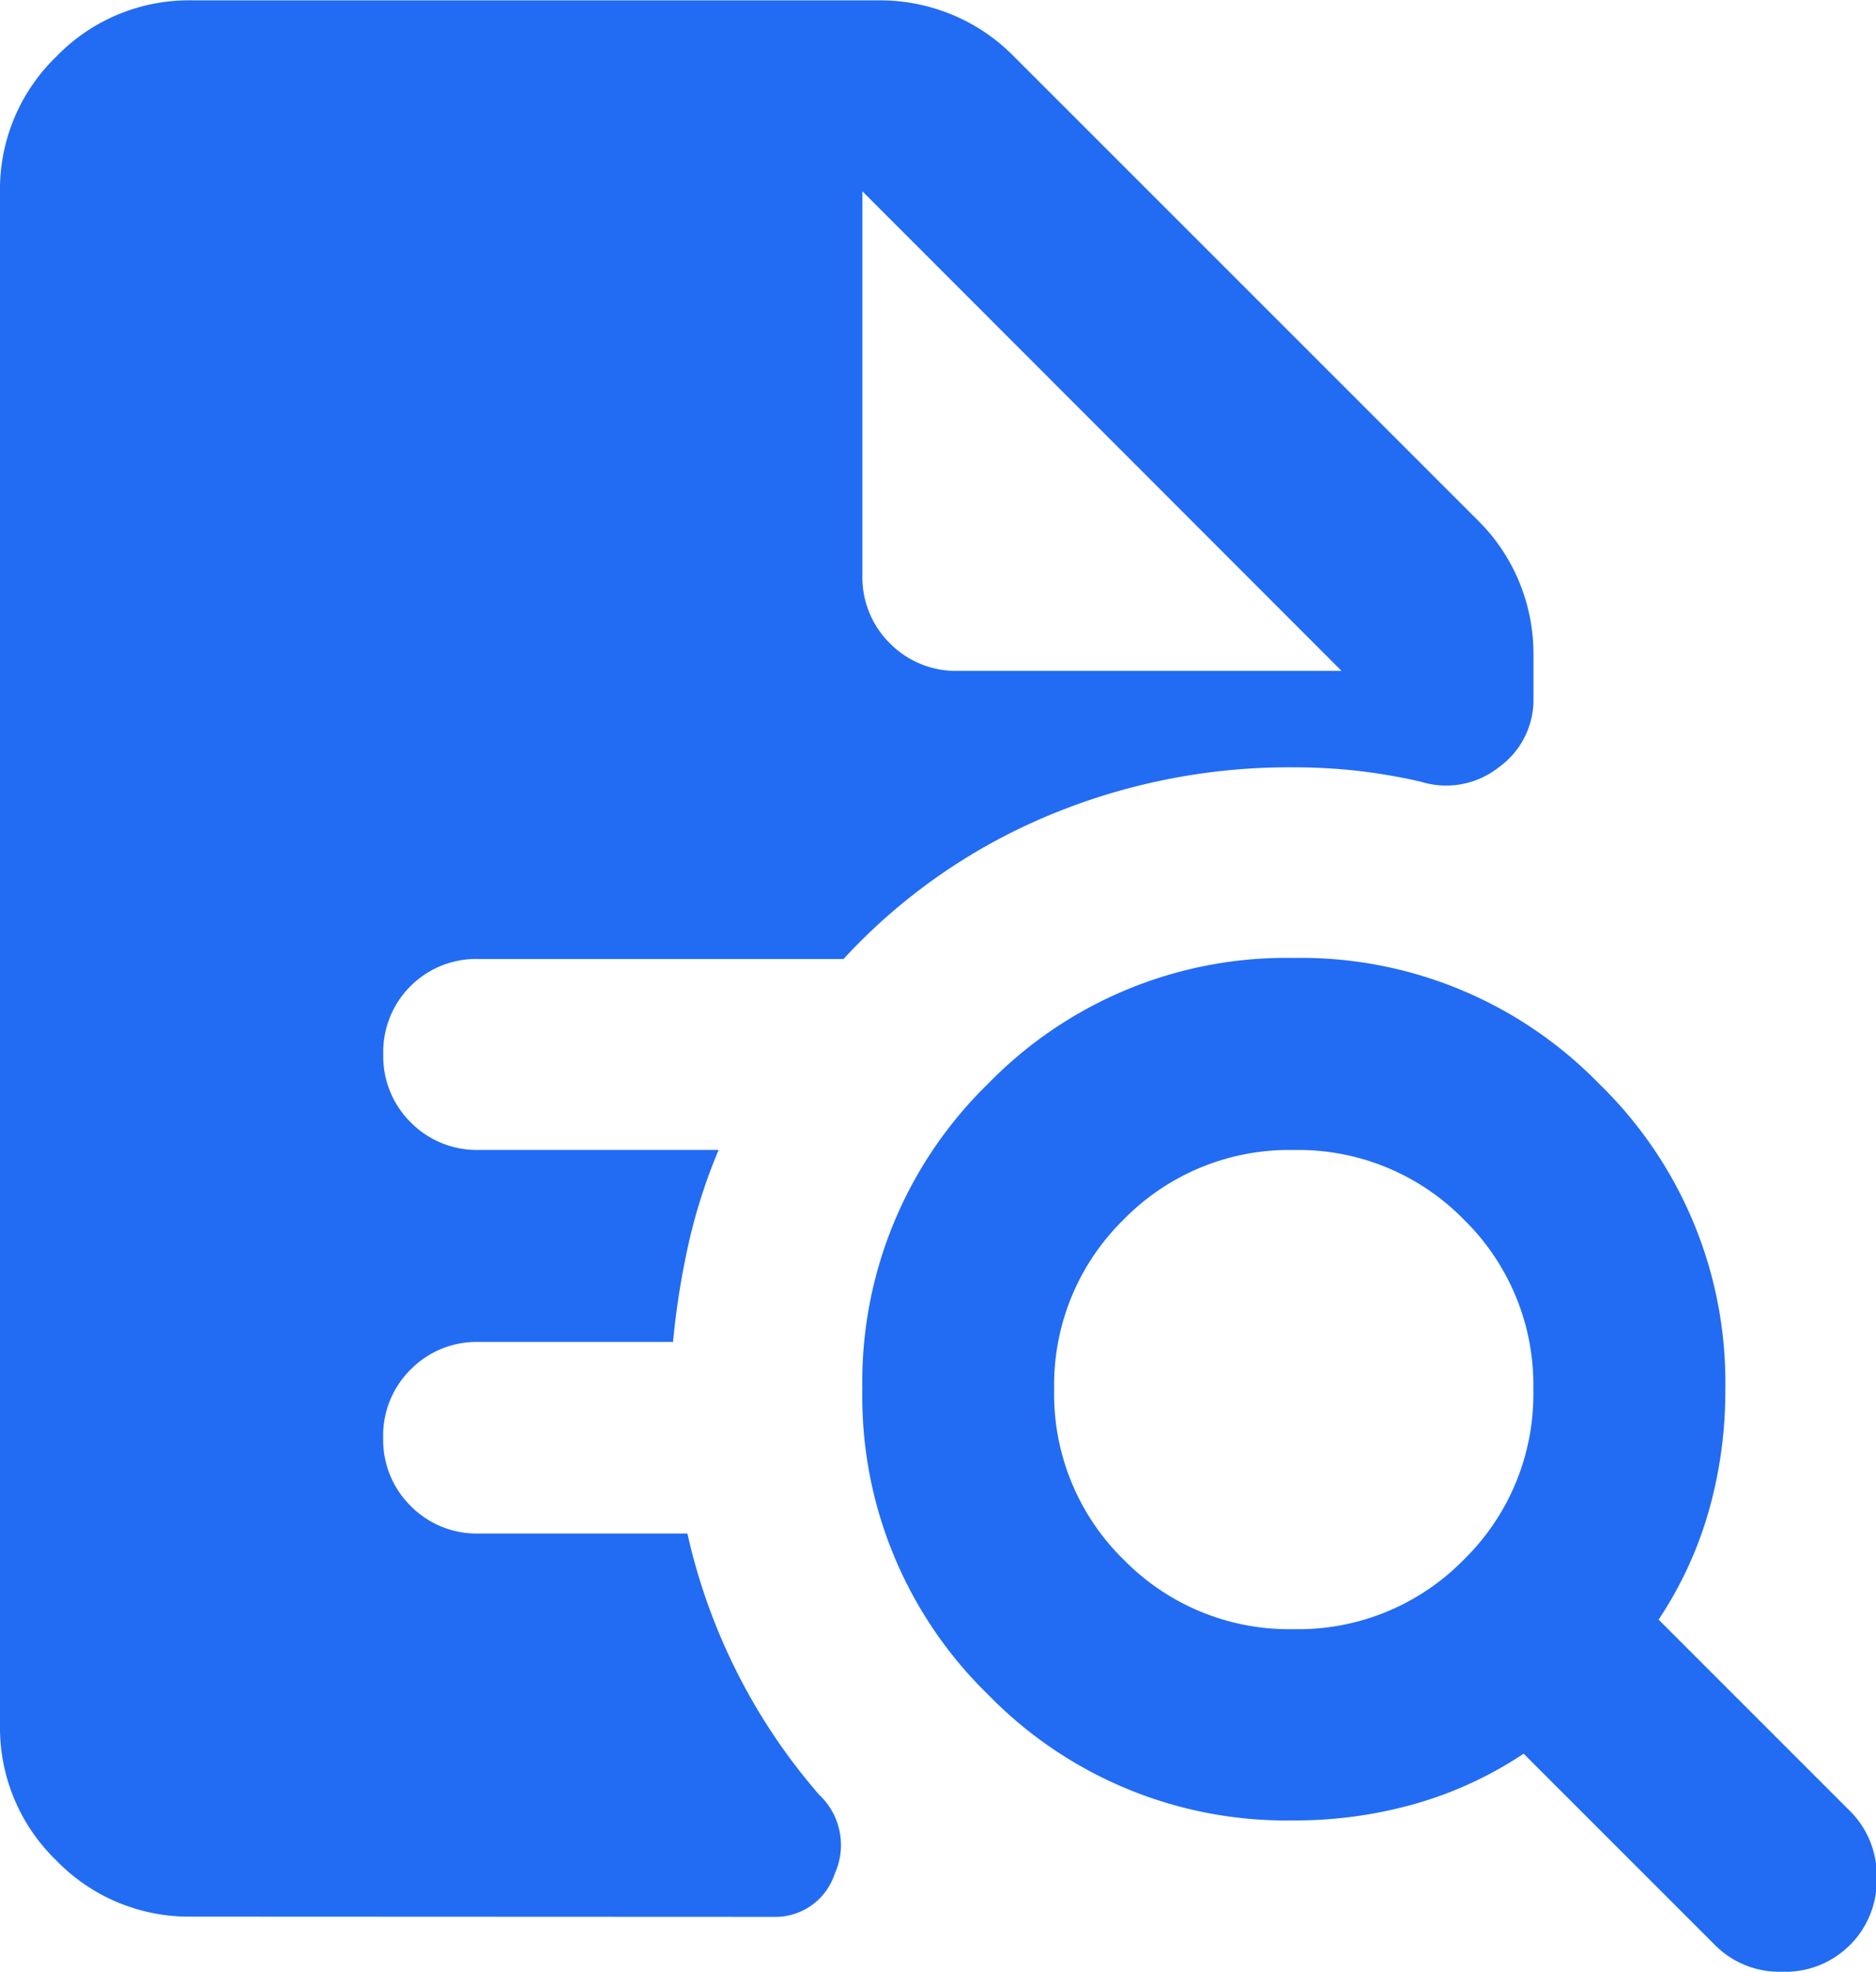
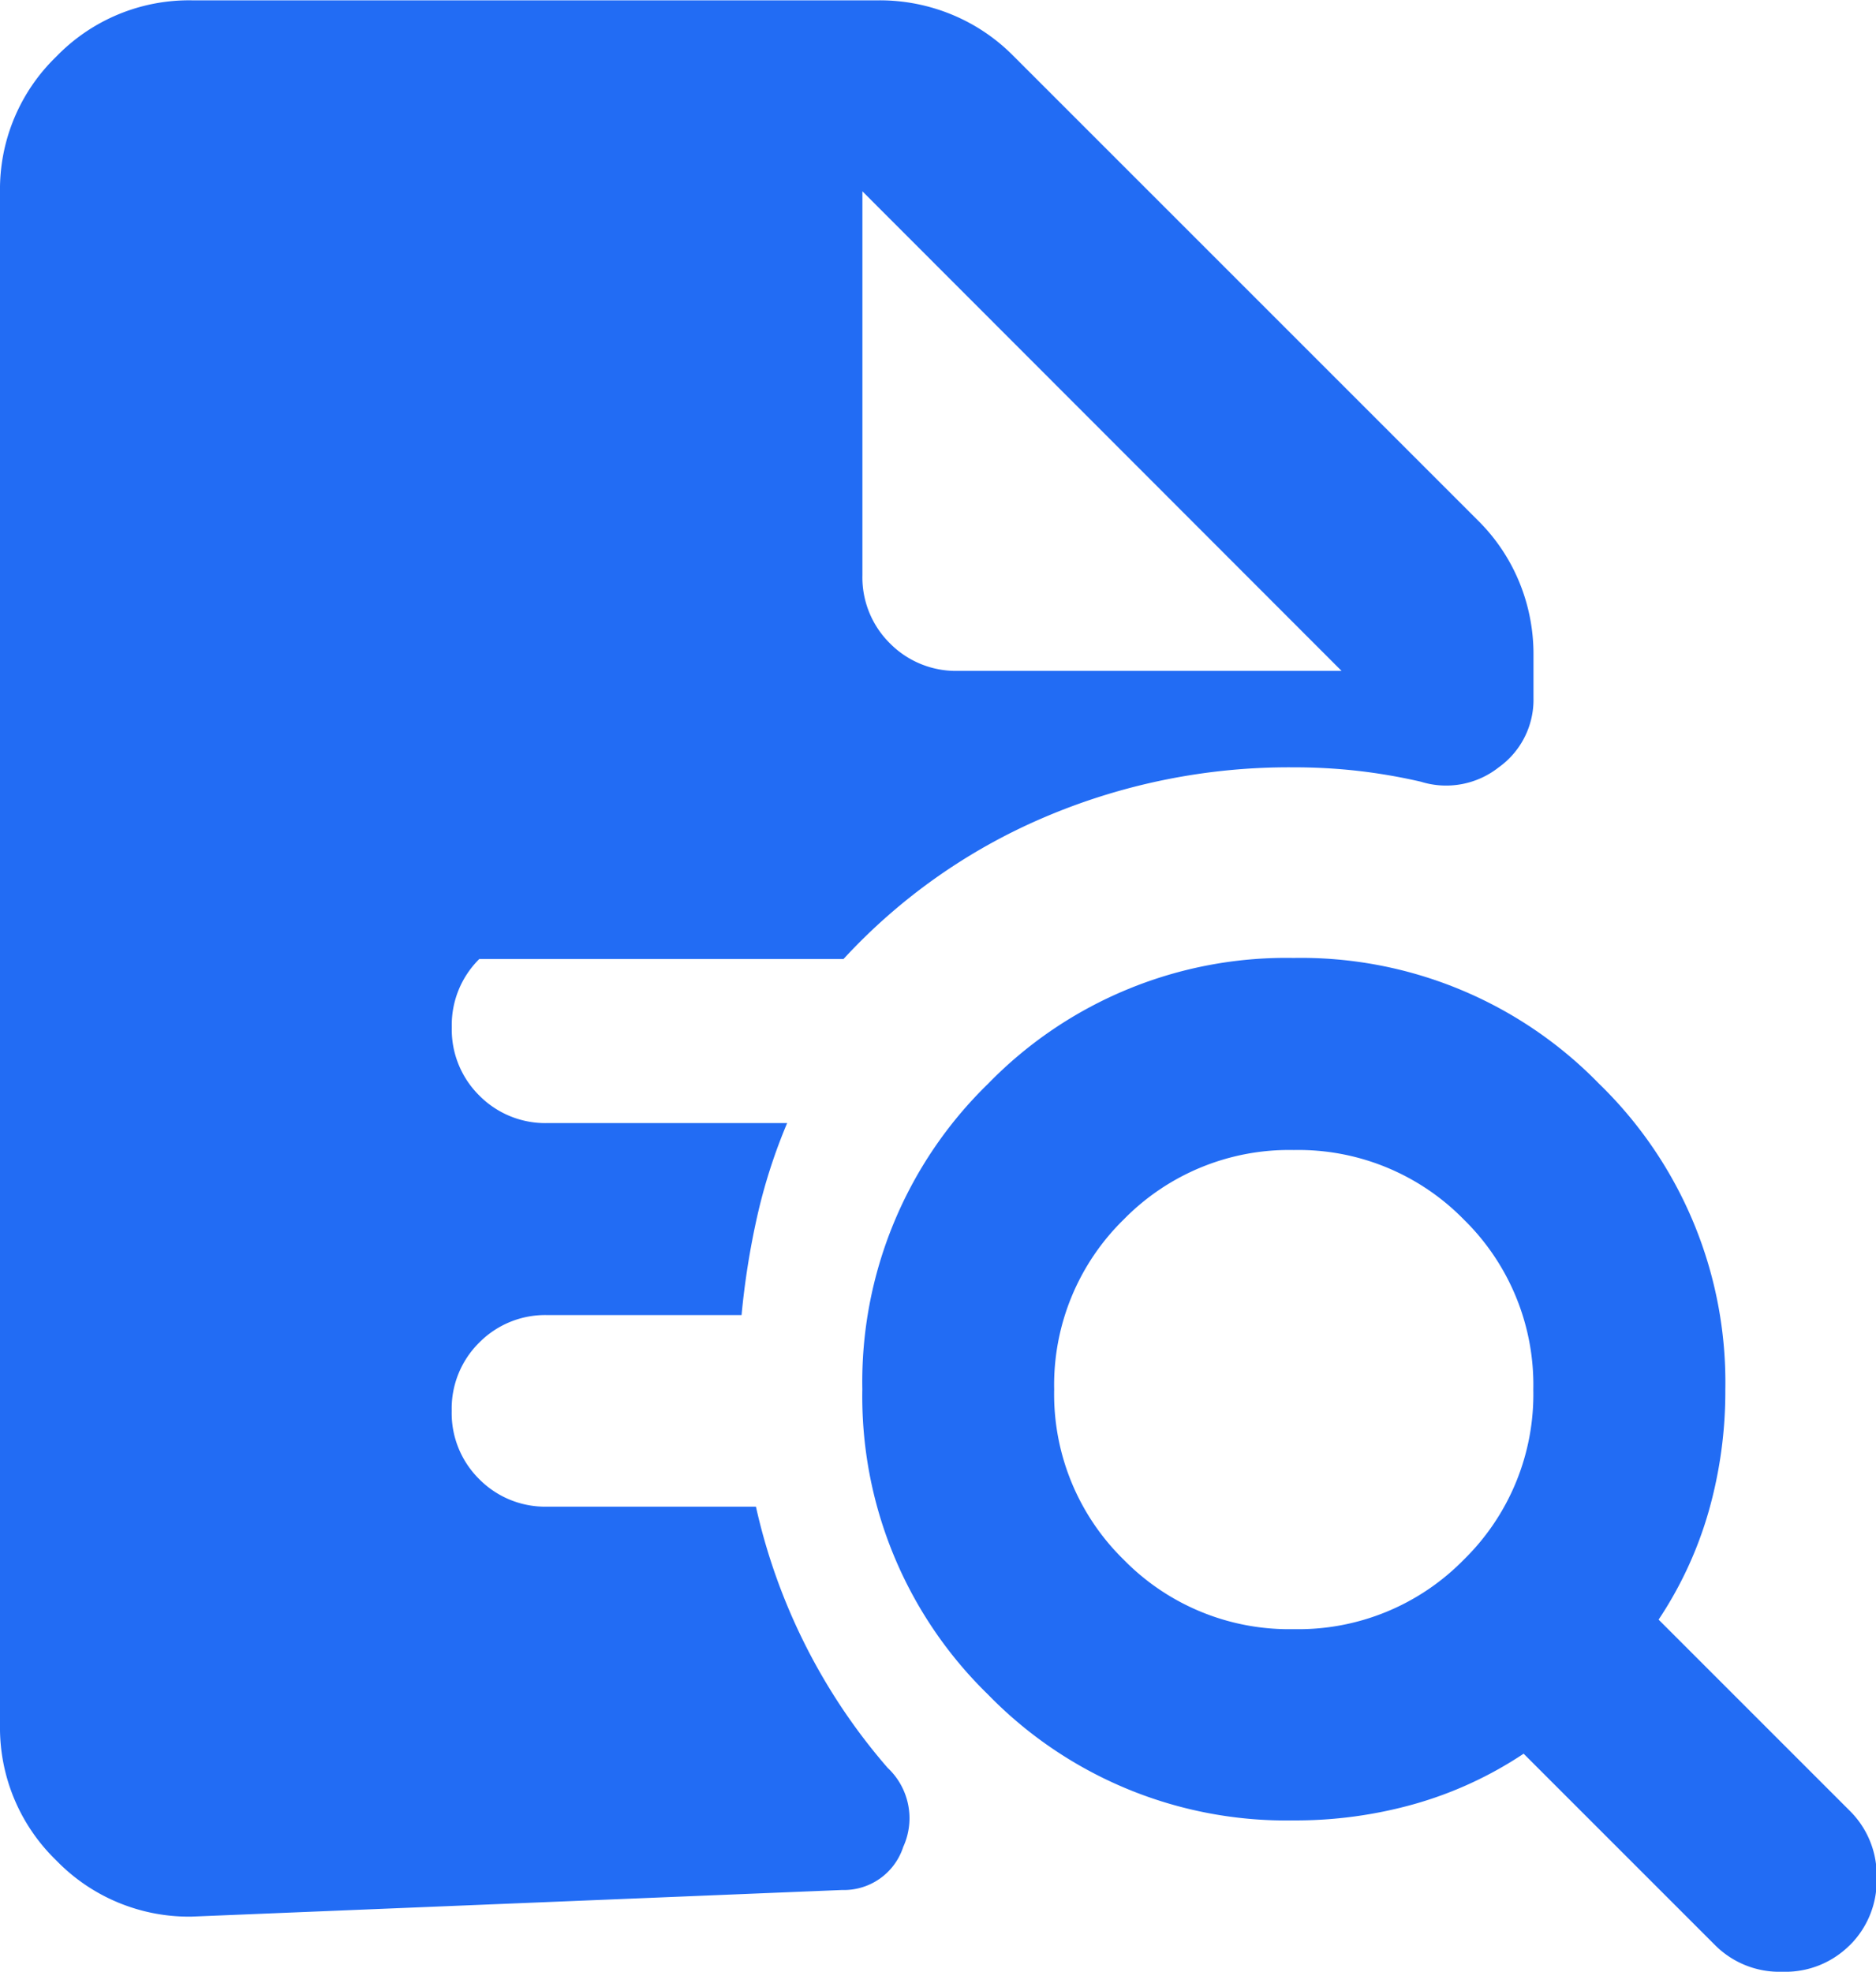
<svg xmlns="http://www.w3.org/2000/svg" width="22.834" height="24" viewBox="0 0 22.834 24">
-   <path id="quick_reference_all_24dp_5F6368_FILL1_wght400_GRAD0_opsz24" d="M135.747-860.17a2.816,2.816,0,0,0,2.07-.846,2.816,2.816,0,0,0,.846-2.07,2.816,2.816,0,0,0-.846-2.07,2.816,2.816,0,0,0-2.07-.846,2.816,2.816,0,0,0-2.07.846,2.816,2.816,0,0,0-.846,2.07,2.816,2.816,0,0,0,.846,2.07A2.816,2.816,0,0,0,135.747-860.17Zm6.765,3.849a1.106,1.106,0,0,1-.817.321,1.106,1.106,0,0,1-.817-.321l-2.333-2.333a4.709,4.709,0,0,1-1.327.612,5.333,5.333,0,0,1-1.473.2,5.062,5.062,0,0,1-3.718-1.531,5.062,5.062,0,0,1-1.531-3.718,5.062,5.062,0,0,1,1.531-3.718,5.062,5.062,0,0,1,3.718-1.531,5.062,5.062,0,0,1,3.718,1.531A5.062,5.062,0,0,1,141-863.086a5.334,5.334,0,0,1-.2,1.473,4.709,4.709,0,0,1-.612,1.327l2.333,2.333a1.106,1.106,0,0,1,.321.817A1.106,1.106,0,0,1,142.513-856.321Zm-20.18-.35a2.246,2.246,0,0,1-1.648-.685A2.246,2.246,0,0,1,120-859v-18.663a2.247,2.247,0,0,1,.685-1.648,2.247,2.247,0,0,1,1.648-.685H130.7a2.3,2.3,0,0,1,.889.175,2.267,2.267,0,0,1,.744.5l5.657,5.657a2.267,2.267,0,0,1,.5.744,2.3,2.3,0,0,1,.175.889v.525a1.011,1.011,0,0,1-.423.846,1.033,1.033,0,0,1-.948.175,6.871,6.871,0,0,0-.758-.131,6.866,6.866,0,0,0-.787-.044,7.586,7.586,0,0,0-3.047.612,7.111,7.111,0,0,0-2.435,1.721h-4.433A1.129,1.129,0,0,0,125-868a1.129,1.129,0,0,0-.335.831,1.129,1.129,0,0,0,.335.831,1.129,1.129,0,0,0,.831.335h2.916a6.734,6.734,0,0,0-.365,1.137,9.58,9.58,0,0,0-.19,1.2h-2.362a1.129,1.129,0,0,0-.831.335,1.129,1.129,0,0,0-.335.831,1.129,1.129,0,0,0,.335.831,1.129,1.129,0,0,0,.831.335h2.537a7.275,7.275,0,0,0,.612,1.706,7.24,7.24,0,0,0,.991,1.473.84.84,0,0,1,.19.962.759.759,0,0,1-.744.525Zm8.165-21V-873a1.129,1.129,0,0,0,.335.831,1.129,1.129,0,0,0,.831.335h4.666l-5.832-5.832,5.832,5.832Z" transform="translate(-120 880)" fill="#226cf4" />
+   <path id="quick_reference_all_24dp_5F6368_FILL1_wght400_GRAD0_opsz24" d="M135.747-860.17a2.816,2.816,0,0,0,2.07-.846,2.816,2.816,0,0,0,.846-2.07,2.816,2.816,0,0,0-.846-2.07,2.816,2.816,0,0,0-2.07-.846,2.816,2.816,0,0,0-2.07.846,2.816,2.816,0,0,0-.846,2.07,2.816,2.816,0,0,0,.846,2.07A2.816,2.816,0,0,0,135.747-860.17Zm6.765,3.849a1.106,1.106,0,0,1-.817.321,1.106,1.106,0,0,1-.817-.321l-2.333-2.333a4.709,4.709,0,0,1-1.327.612,5.333,5.333,0,0,1-1.473.2,5.062,5.062,0,0,1-3.718-1.531,5.062,5.062,0,0,1-1.531-3.718,5.062,5.062,0,0,1,1.531-3.718,5.062,5.062,0,0,1,3.718-1.531,5.062,5.062,0,0,1,3.718,1.531A5.062,5.062,0,0,1,141-863.086a5.334,5.334,0,0,1-.2,1.473,4.709,4.709,0,0,1-.612,1.327l2.333,2.333a1.106,1.106,0,0,1,.321.817A1.106,1.106,0,0,1,142.513-856.321Zm-20.18-.35a2.246,2.246,0,0,1-1.648-.685A2.246,2.246,0,0,1,120-859v-18.663a2.247,2.247,0,0,1,.685-1.648,2.247,2.247,0,0,1,1.648-.685H130.7a2.3,2.3,0,0,1,.889.175,2.267,2.267,0,0,1,.744.5l5.657,5.657a2.267,2.267,0,0,1,.5.744,2.3,2.3,0,0,1,.175.889v.525a1.011,1.011,0,0,1-.423.846,1.033,1.033,0,0,1-.948.175,6.871,6.871,0,0,0-.758-.131,6.866,6.866,0,0,0-.787-.044,7.586,7.586,0,0,0-3.047.612,7.111,7.111,0,0,0-2.435,1.721h-4.433a1.129,1.129,0,0,0-.335.831,1.129,1.129,0,0,0,.335.831,1.129,1.129,0,0,0,.831.335h2.916a6.734,6.734,0,0,0-.365,1.137,9.58,9.58,0,0,0-.19,1.2h-2.362a1.129,1.129,0,0,0-.831.335,1.129,1.129,0,0,0-.335.831,1.129,1.129,0,0,0,.335.831,1.129,1.129,0,0,0,.831.335h2.537a7.275,7.275,0,0,0,.612,1.706,7.24,7.24,0,0,0,.991,1.473.84.84,0,0,1,.19.962.759.759,0,0,1-.744.525Zm8.165-21V-873a1.129,1.129,0,0,0,.335.831,1.129,1.129,0,0,0,.831.335h4.666l-5.832-5.832,5.832,5.832Z" transform="translate(-120 880)" fill="#226cf4" />
</svg>